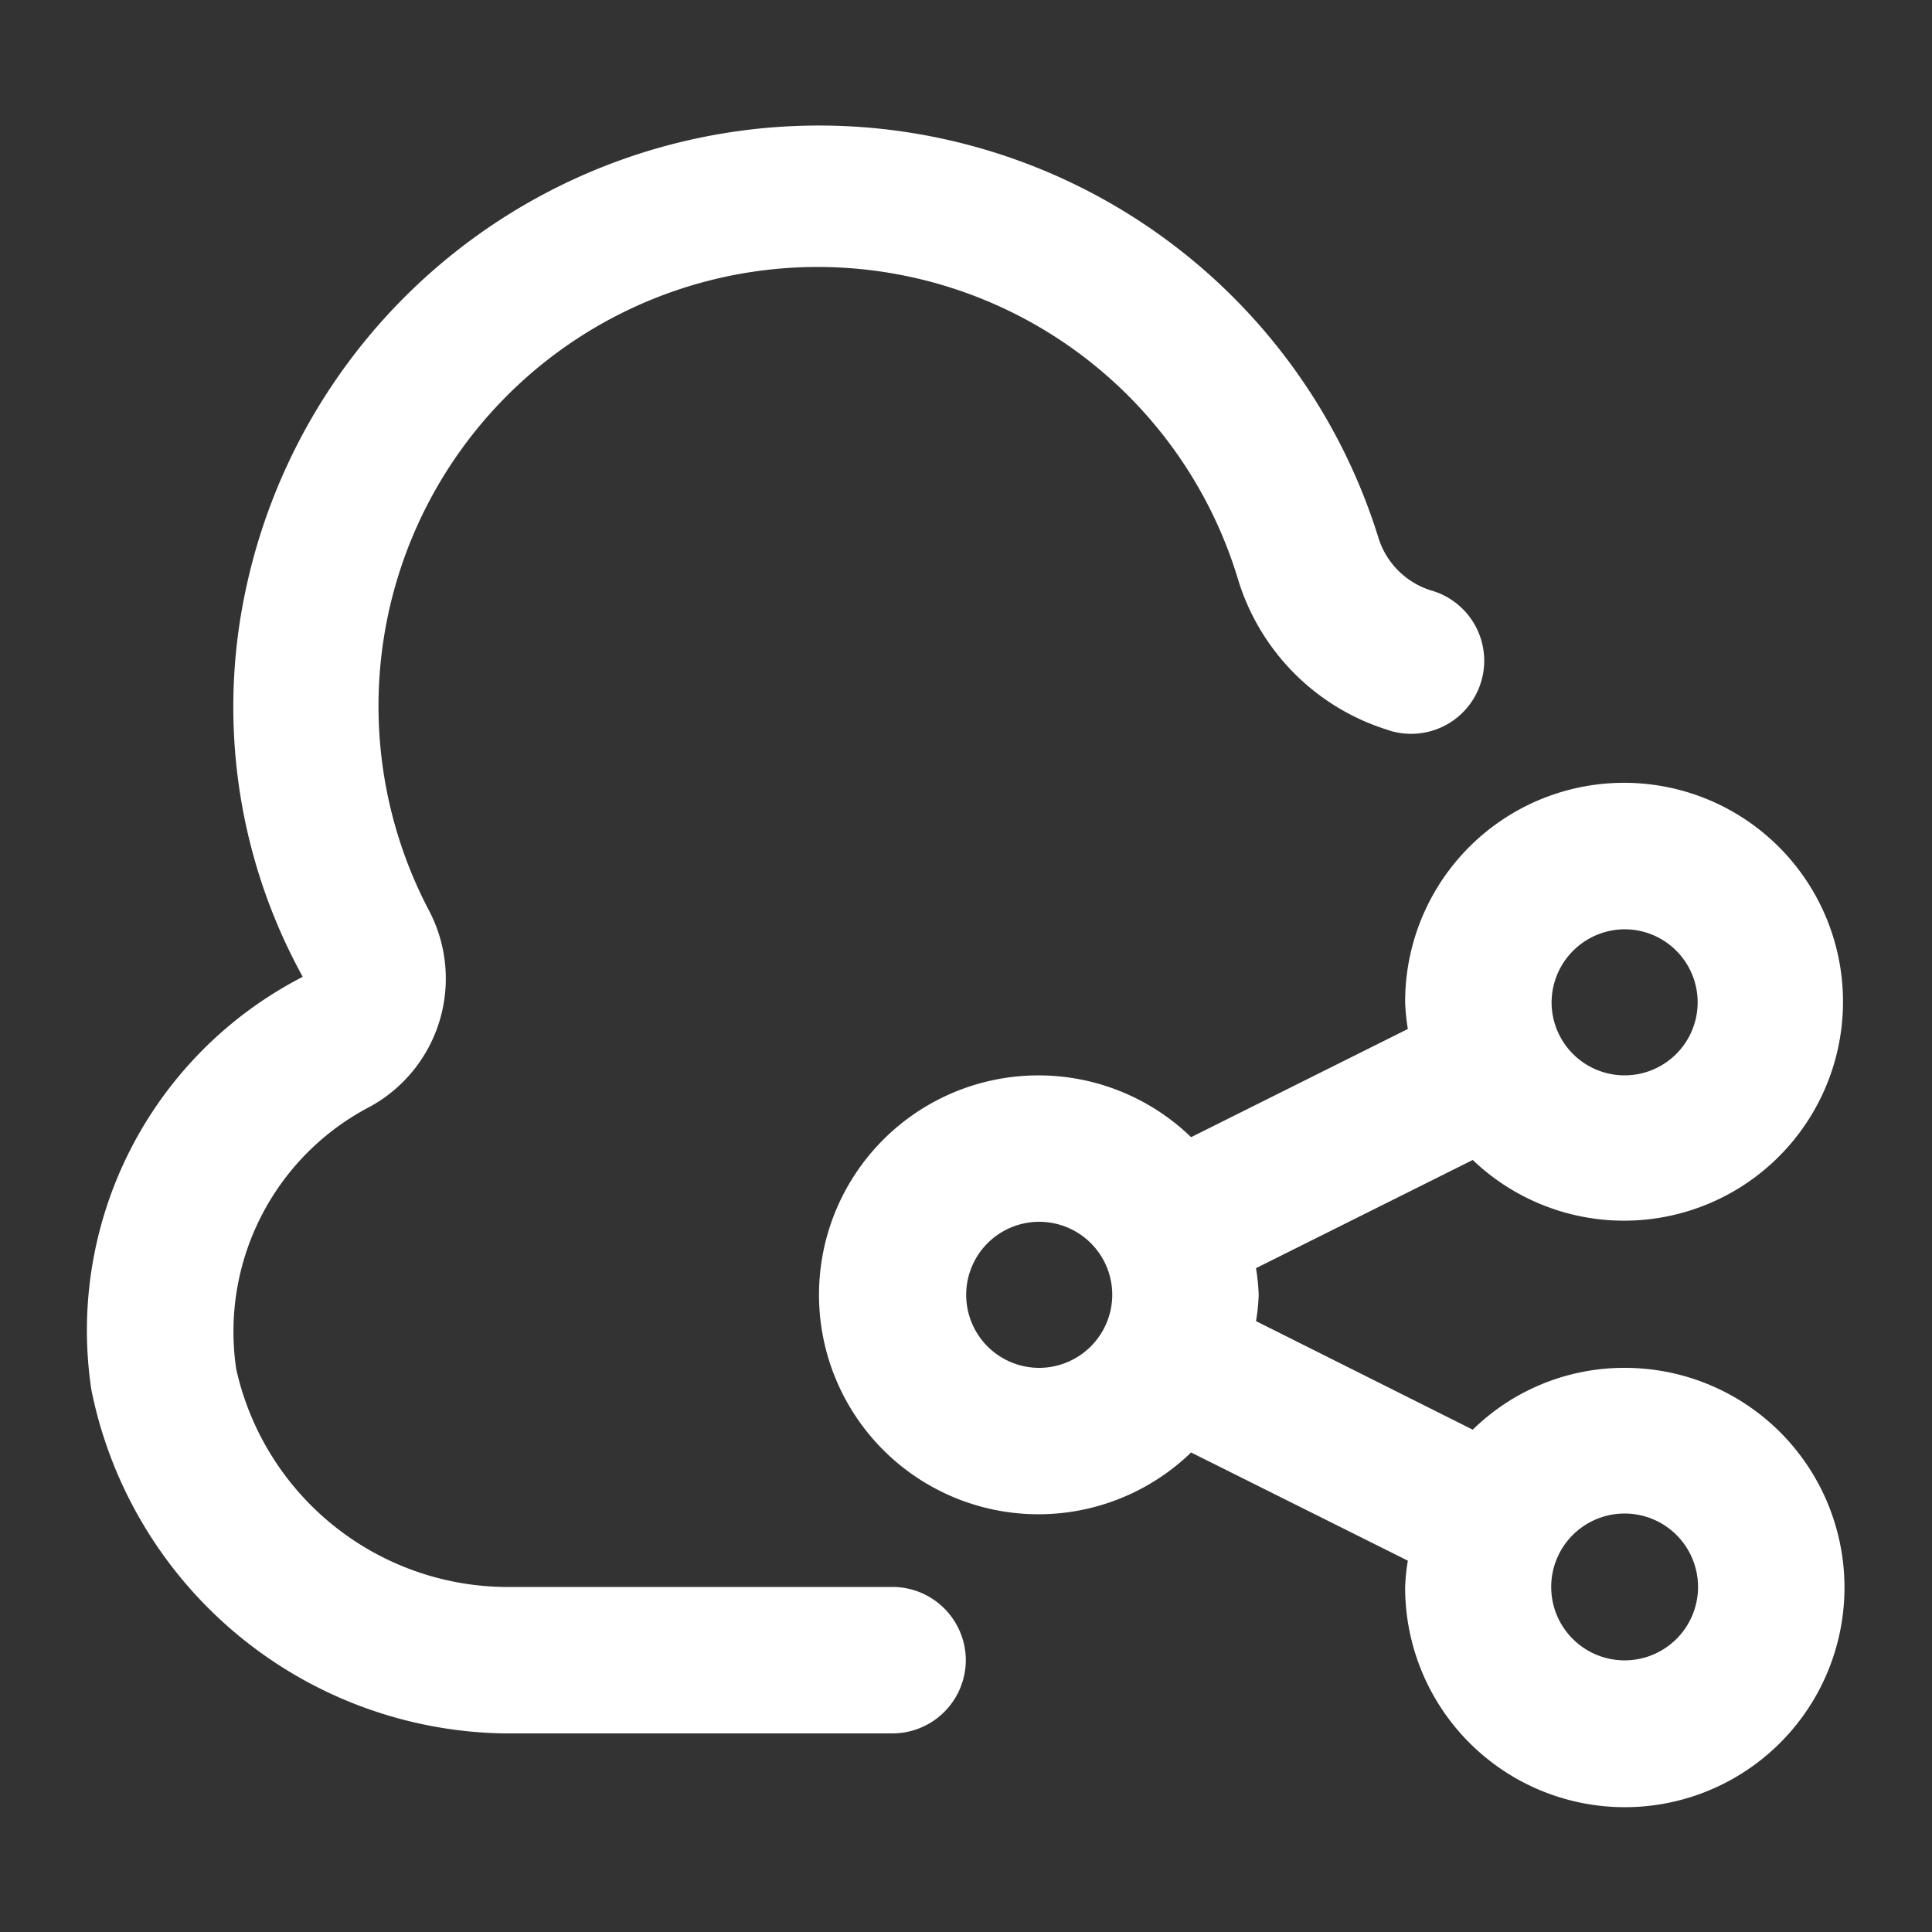
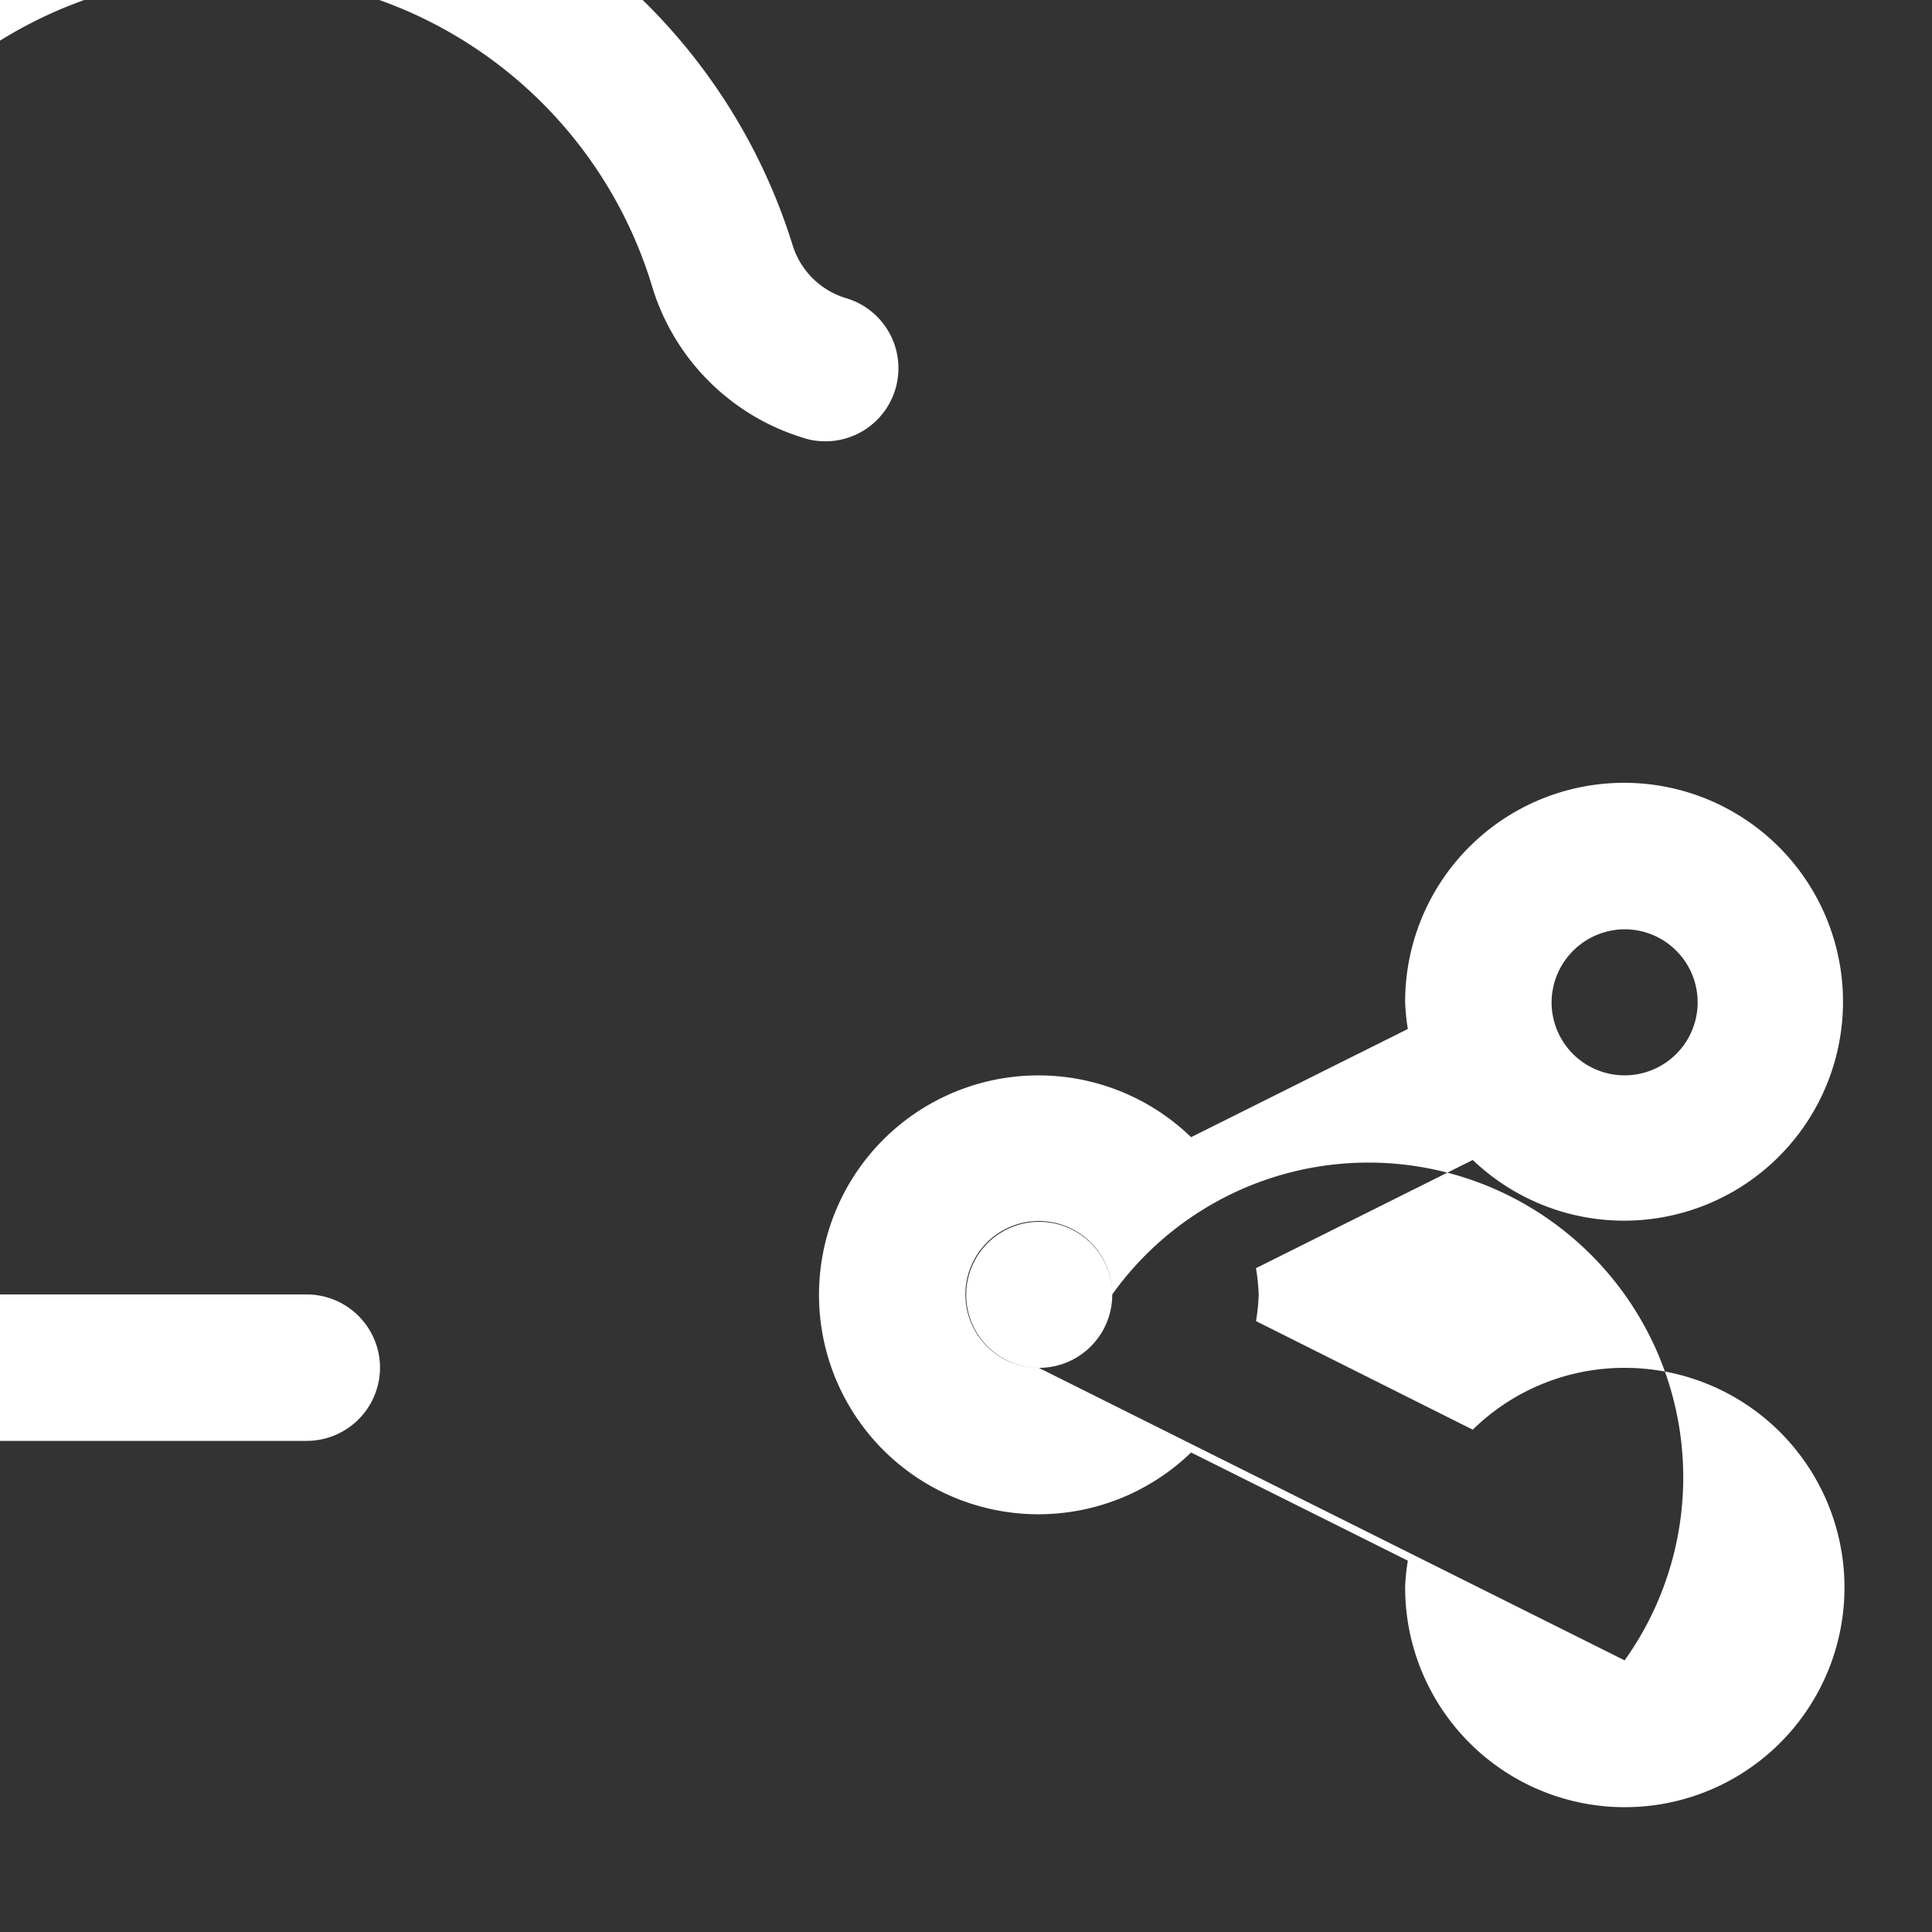
<svg xmlns="http://www.w3.org/2000/svg" width="50" height="50" viewBox="0 0 50 50">
  <rect x="0" y="0" width="50" height="50" fill="#333333" stroke="none" />
  <defs>
    <style>
      .cls-1 {
        fill: #fff;
        fill-rule: evenodd;
      }
    </style>
  </defs>
-   <path id="形状_565" data-name="形状 565" class="cls-1" d="M1157,3808.59a5.6,5.6,0,0,0-3.93,1.6l-5.61-2.81a5.052,5.052,0,0,0,.07-0.68,5.377,5.377,0,0,0-.07-0.69l5.61-2.8a5.666,5.666,0,1,0-1.75-4.08,5.377,5.377,0,0,0,.07.69l-5.61,2.8a5.679,5.679,0,1,0,0,8.16l5.61,2.8a5.225,5.225,0,0,0-.07.68,5.685,5.685,0,1,0,5.68-5.67h0Zm0-11.35a1.89,1.89,0,1,1-1.89,1.89A1.9,1.9,0,0,1,1157,3797.24Zm-15.16,11.35a1.89,1.89,0,1,1,1.9-1.89A1.895,1.895,0,0,1,1141.84,3808.59Zm15.16,7.57a1.9,1.9,0,1,1,1.9-1.9A1.9,1.9,0,0,1,1157,3816.16Zm-17.05,0a1.9,1.9,0,0,1-1.89,1.89h-10.09a11.076,11.076,0,0,1-10.65-8.89,10.288,10.288,0,0,1,5.47-10.69,14.47,14.47,0,0,1-1.52-9.8,15.163,15.163,0,0,1,29.35-1.59,2.073,2.073,0,0,0,1.37,1.39,1.891,1.891,0,1,1-1.03,3.64l-0.09-.03a5.869,5.869,0,0,1-3.87-3.88,11.364,11.364,0,1,0-20.95,8.54,3.782,3.782,0,0,1-1.5,5.08,6.562,6.562,0,0,0-3.48,6.81,7.206,7.206,0,0,0,6.9,5.63h10.09a1.9,1.9,0,0,1,1.89,1.9h0Z" transform="translate(-1114.955 -3773.19)" />
+   <path id="形状_565" data-name="形状 565" class="cls-1" d="M1157,3808.59a5.6,5.6,0,0,0-3.93,1.6l-5.61-2.81a5.052,5.052,0,0,0,.07-0.68,5.377,5.377,0,0,0-.07-0.69l5.61-2.8a5.666,5.666,0,1,0-1.75-4.08,5.377,5.377,0,0,0,.07.69l-5.61,2.8a5.679,5.679,0,1,0,0,8.16l5.61,2.8a5.225,5.225,0,0,0-.07.68,5.685,5.685,0,1,0,5.68-5.67h0Zm0-11.35a1.89,1.89,0,1,1-1.89,1.89A1.9,1.9,0,0,1,1157,3797.24Zm-15.16,11.35a1.89,1.89,0,1,1,1.9-1.89A1.895,1.895,0,0,1,1141.84,3808.59Za1.9,1.9,0,1,1,1.9-1.9A1.9,1.9,0,0,1,1157,3816.16Zm-17.05,0a1.9,1.9,0,0,1-1.89,1.89h-10.09a11.076,11.076,0,0,1-10.65-8.89,10.288,10.288,0,0,1,5.47-10.69,14.47,14.47,0,0,1-1.52-9.8,15.163,15.163,0,0,1,29.35-1.59,2.073,2.073,0,0,0,1.37,1.39,1.891,1.891,0,1,1-1.03,3.64l-0.09-.03a5.869,5.869,0,0,1-3.87-3.88,11.364,11.364,0,1,0-20.95,8.54,3.782,3.782,0,0,1-1.5,5.08,6.562,6.562,0,0,0-3.48,6.81,7.206,7.206,0,0,0,6.9,5.63h10.09a1.9,1.9,0,0,1,1.89,1.9h0Z" transform="translate(-1114.955 -3773.19)" />
</svg>